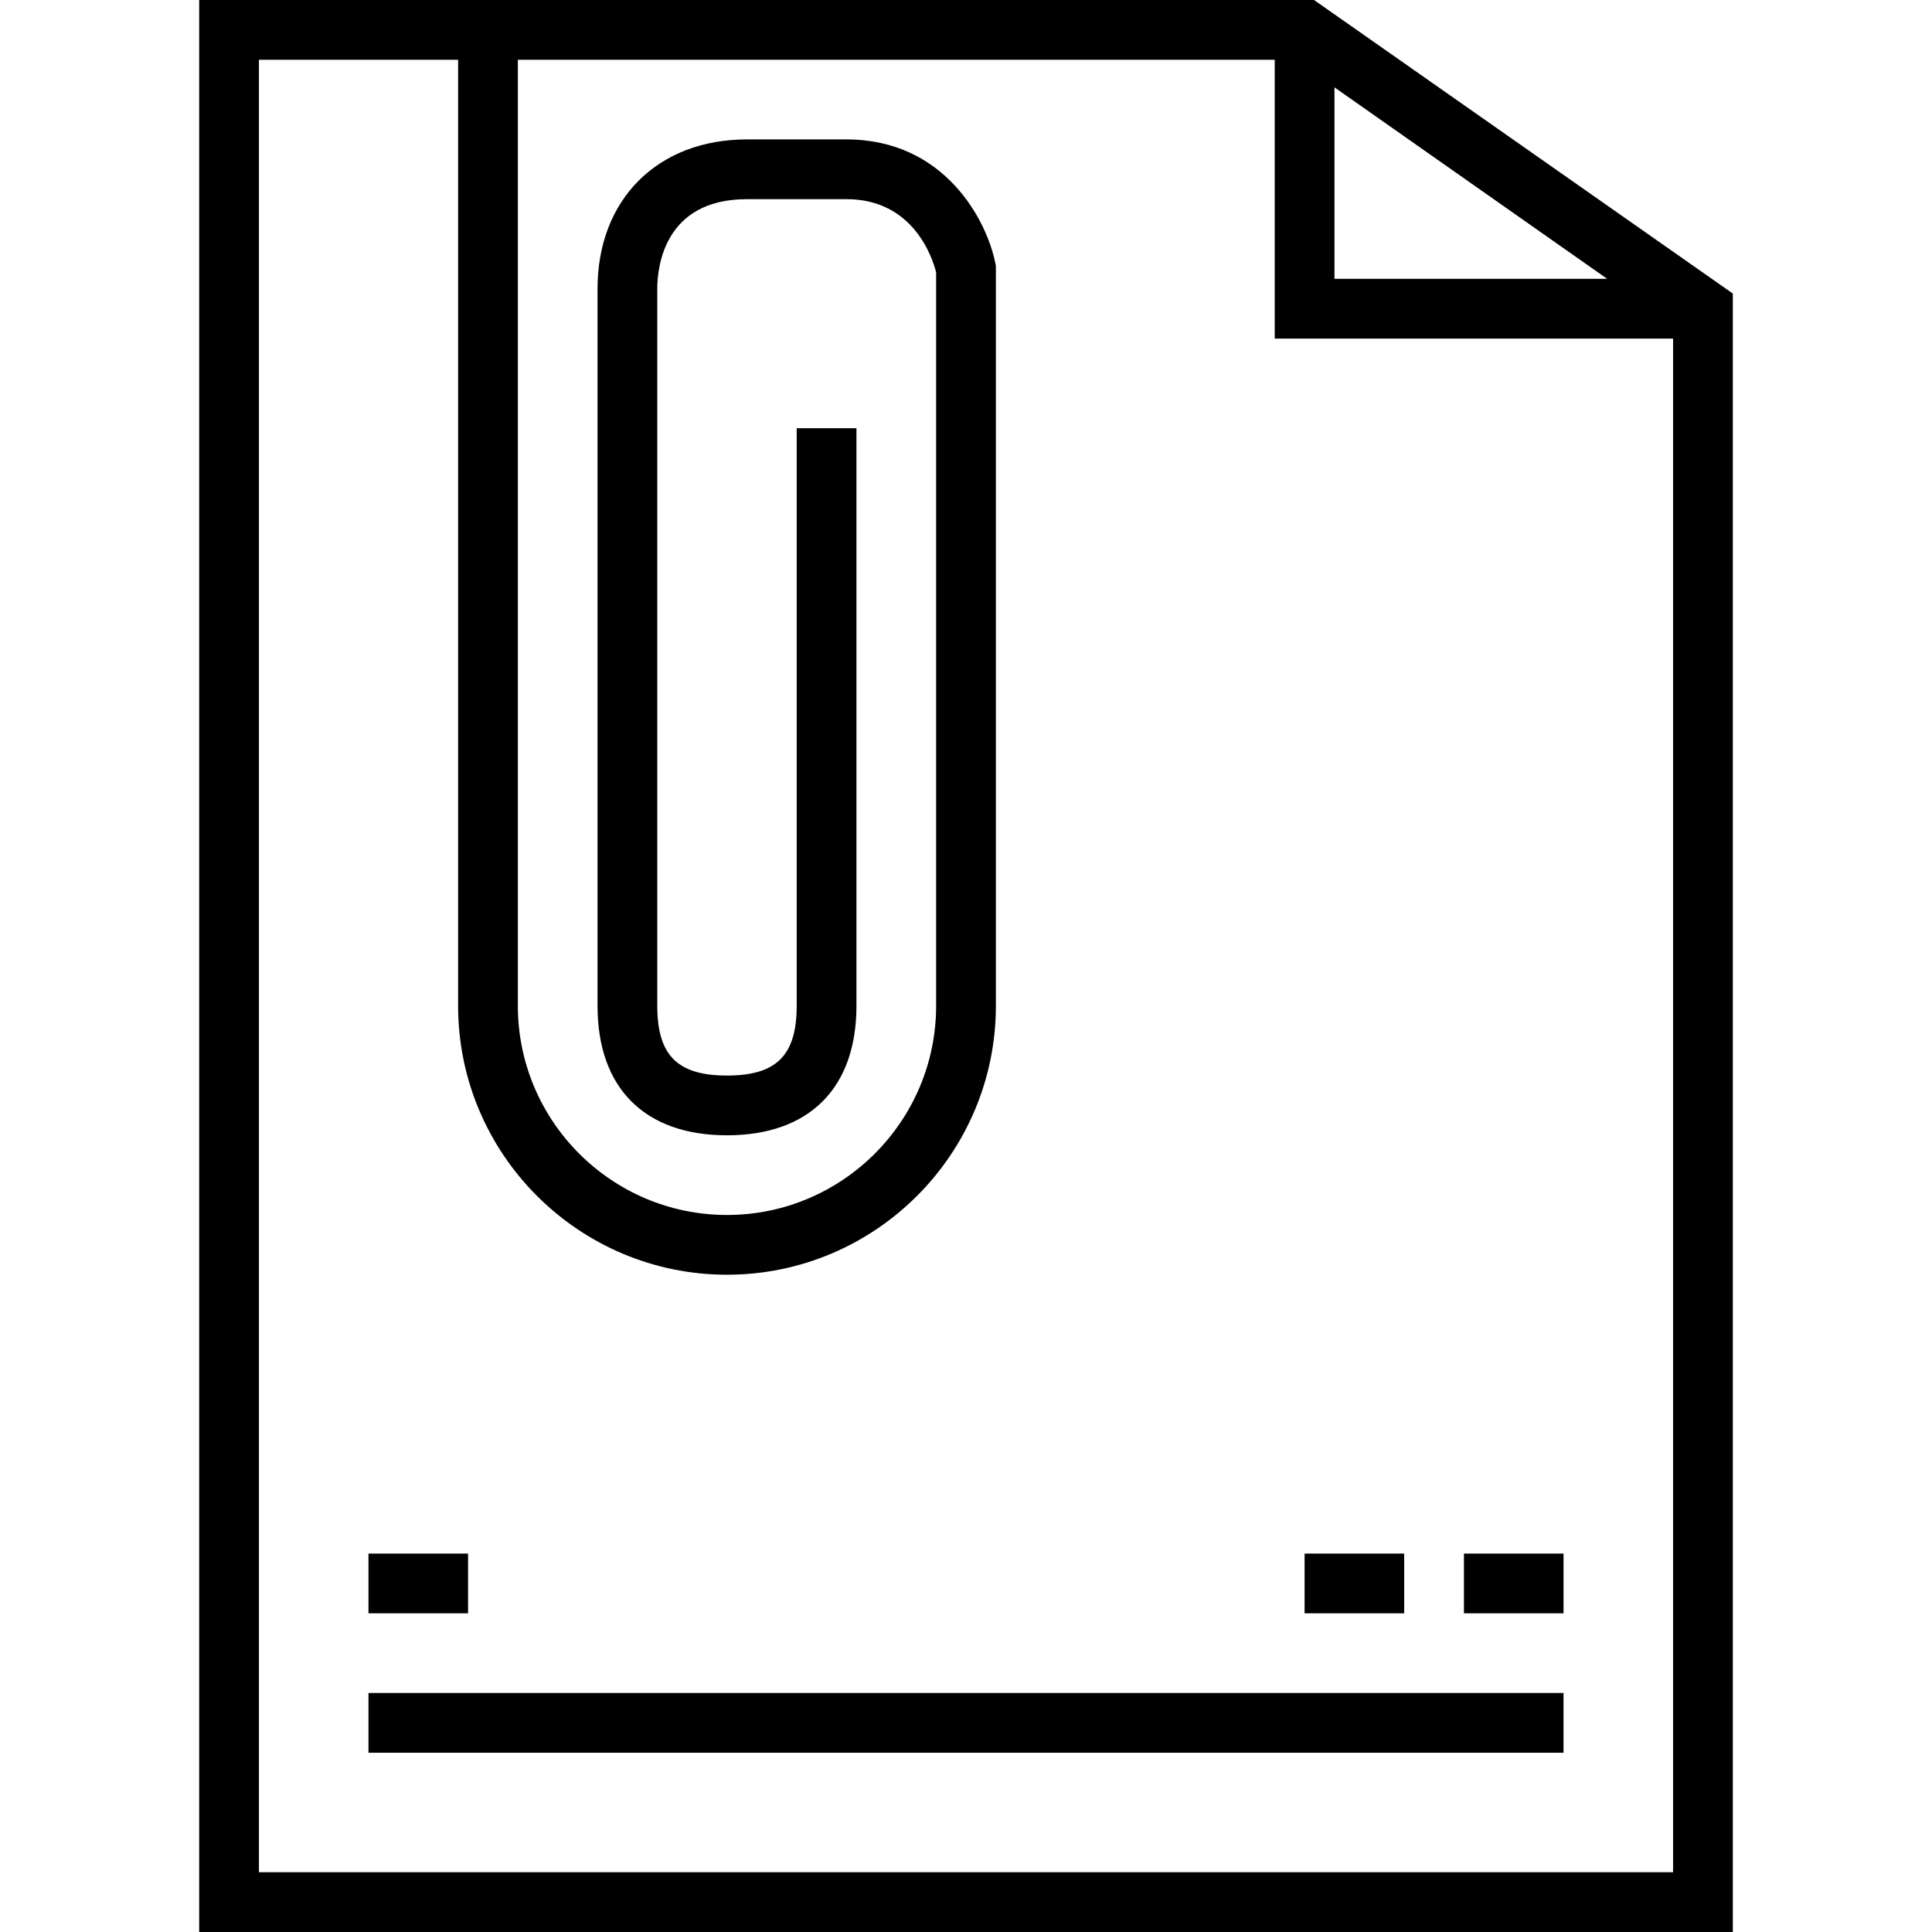
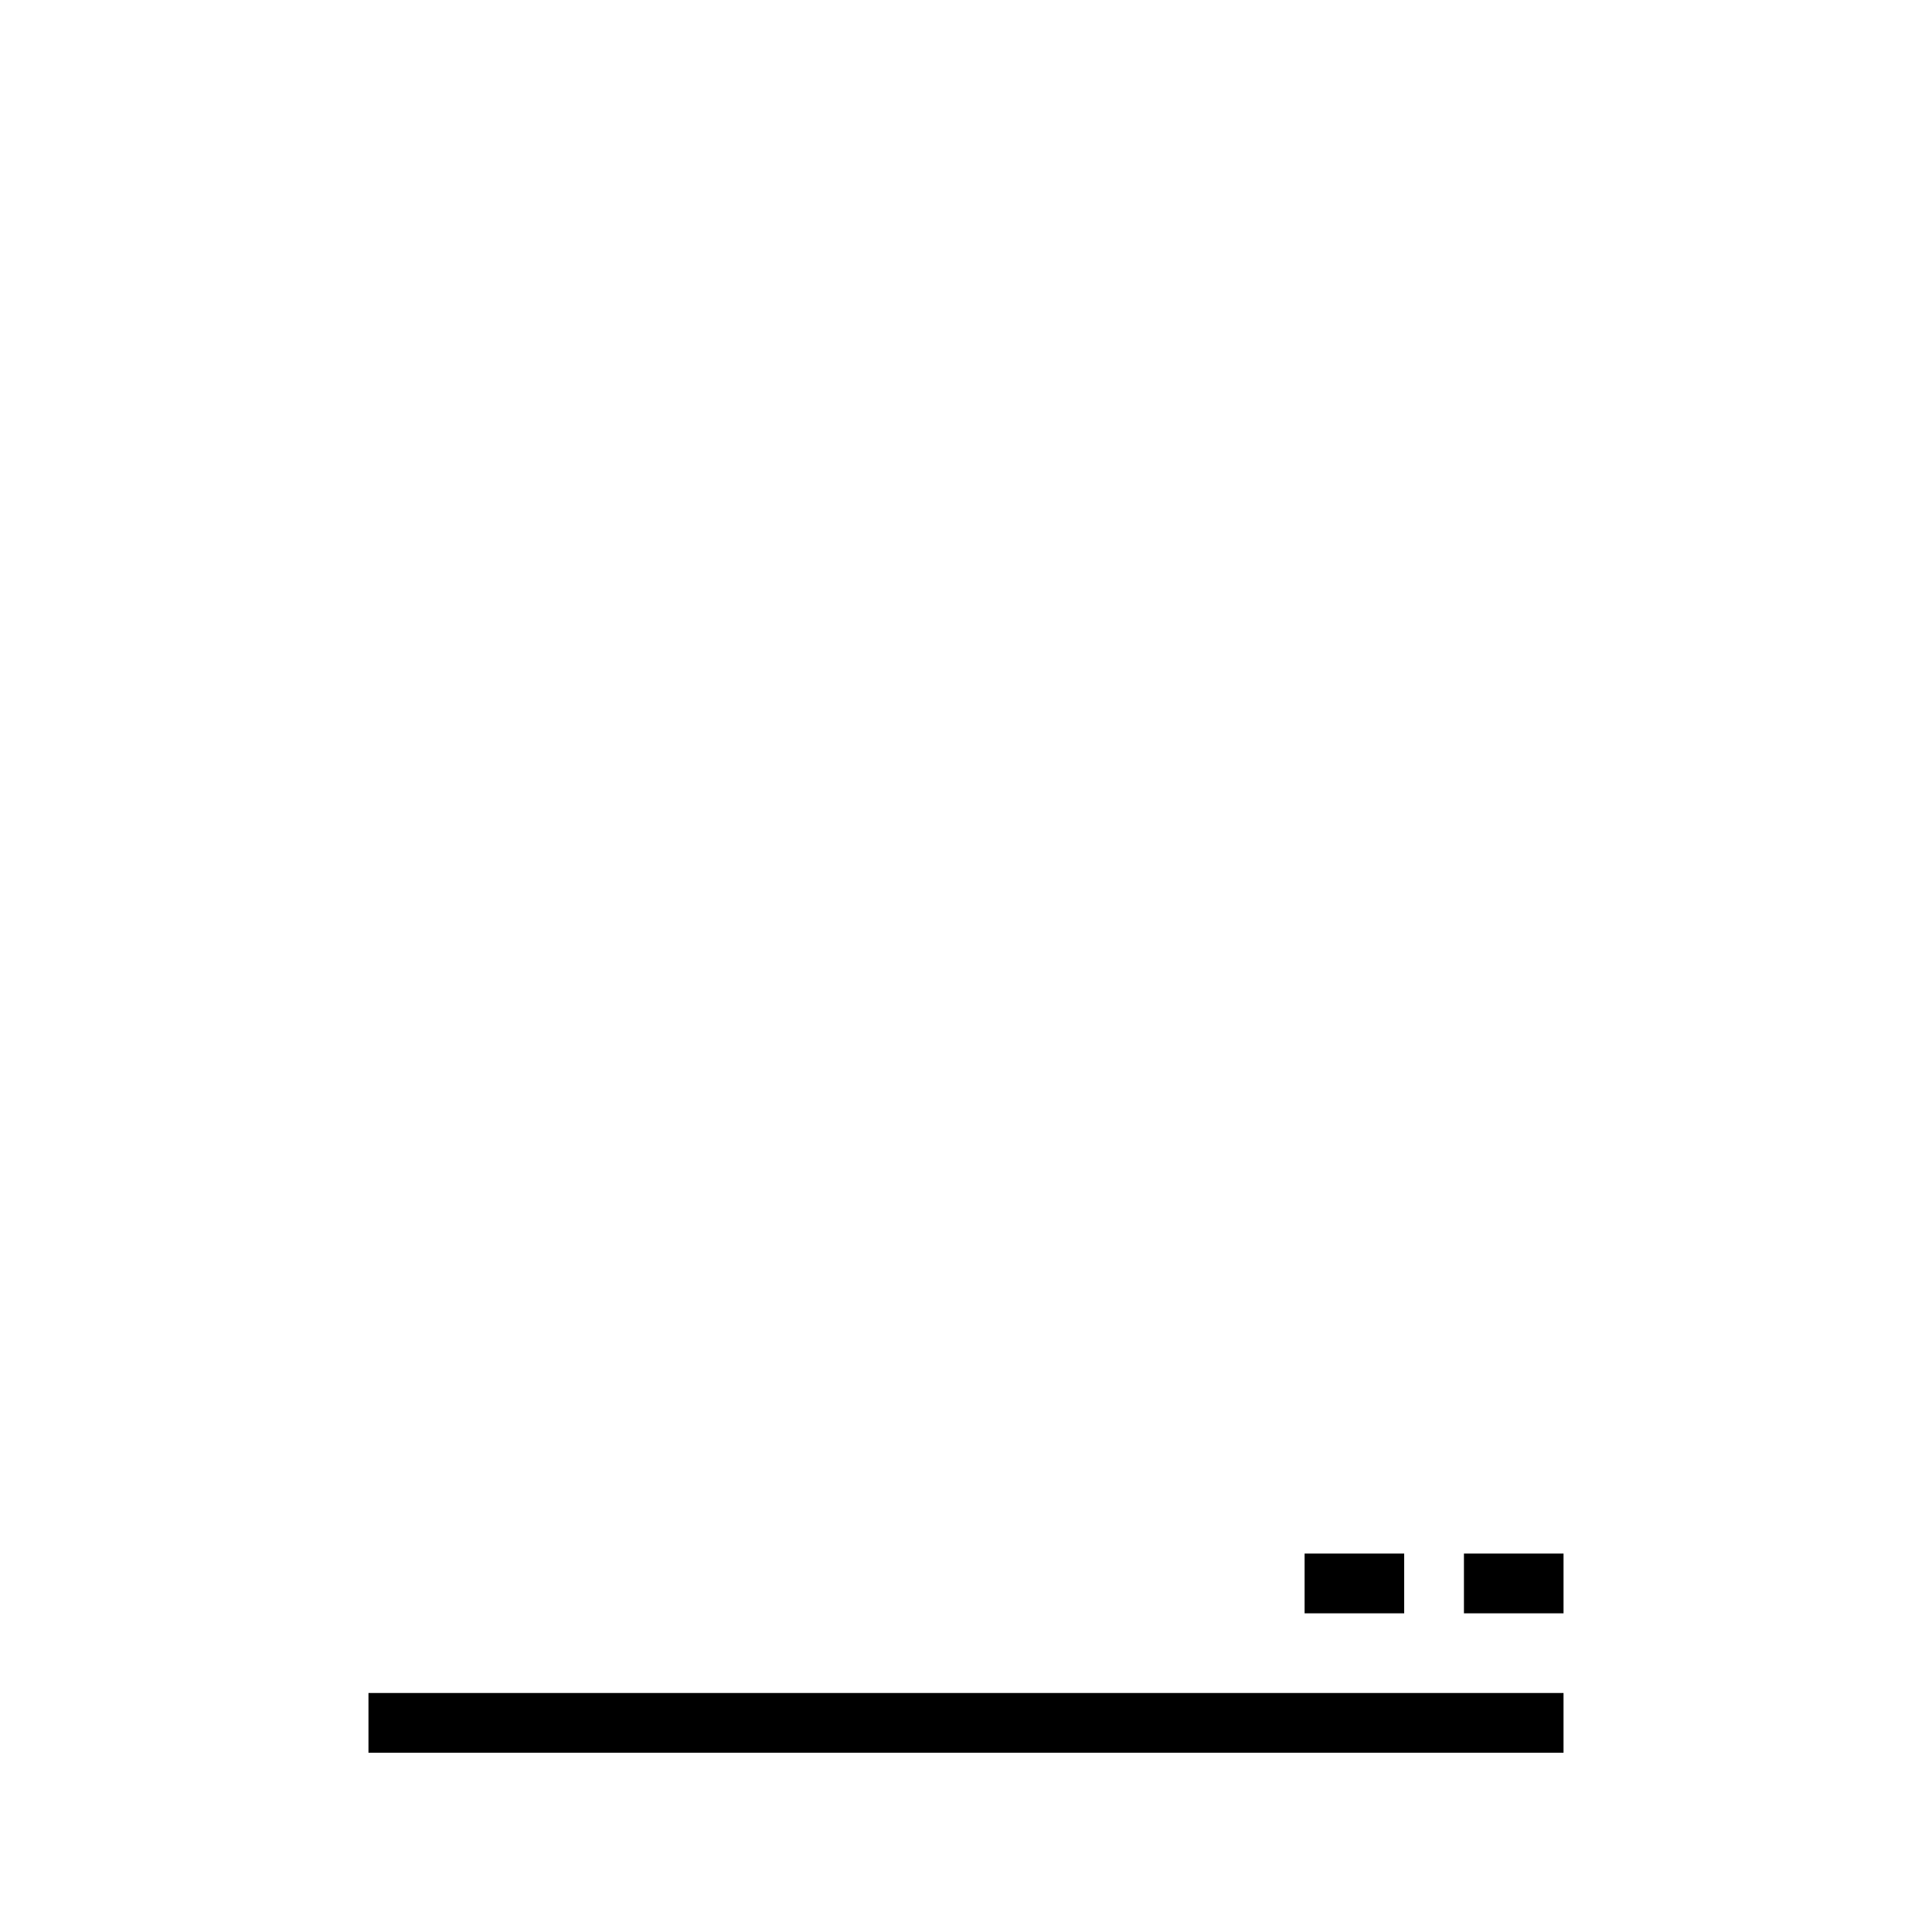
<svg xmlns="http://www.w3.org/2000/svg" fill="#000000" version="1.1" id="Layer_1" viewBox="0 0 512 512" xml:space="preserve">
  <g>
    <g>
-       <path d="M348.234,0H52.784v512h406.433V77.791L348.234,0z M353.649,23.151l72.278,50.746h-72.278V23.151z M443.381,496.165H68.619    V15.835h52.784v250.722c0,39.292,31.966,71.258,71.258,71.258s71.258-31.966,71.258-71.258V70.474l-0.154-0.77    c-2.266-11.329-13.423-32.756-39.434-32.756h-26.392c-23.679,0-39.588,15.909-39.588,39.588v190.021    c0,21.804,12.505,34.309,34.309,34.309s34.309-12.505,34.309-34.309V113.485h-15.835v153.072c0,13.122-5.352,18.474-18.474,18.474    c-13.122,0-18.474-5.352-18.474-18.474V76.536c0-5.572,1.712-23.753,23.753-23.753h26.392c17.743,0,22.786,15.564,23.753,19.375    v194.398c0,30.56-24.863,55.423-55.423,55.423c-30.56,0-55.423-24.863-55.423-55.423V15.835h200.577v73.897h105.567V496.165z" />
-     </g>
+       </g>
  </g>
  <g>
    <g>
      <rect x="97.649" y="448.66" width="316.701" height="15.835" />
    </g>
  </g>
  <g>
    <g>
      <rect x="387.959" y="411.711" width="26.392" height="15.835" />
    </g>
  </g>
  <g>
    <g>
      <rect x="345.732" y="411.711" width="26.392" height="15.835" />
    </g>
  </g>
  <g>
    <g>
-       <rect x="97.649" y="411.711" width="26.392" height="15.835" />
-     </g>
+       </g>
  </g>
</svg>